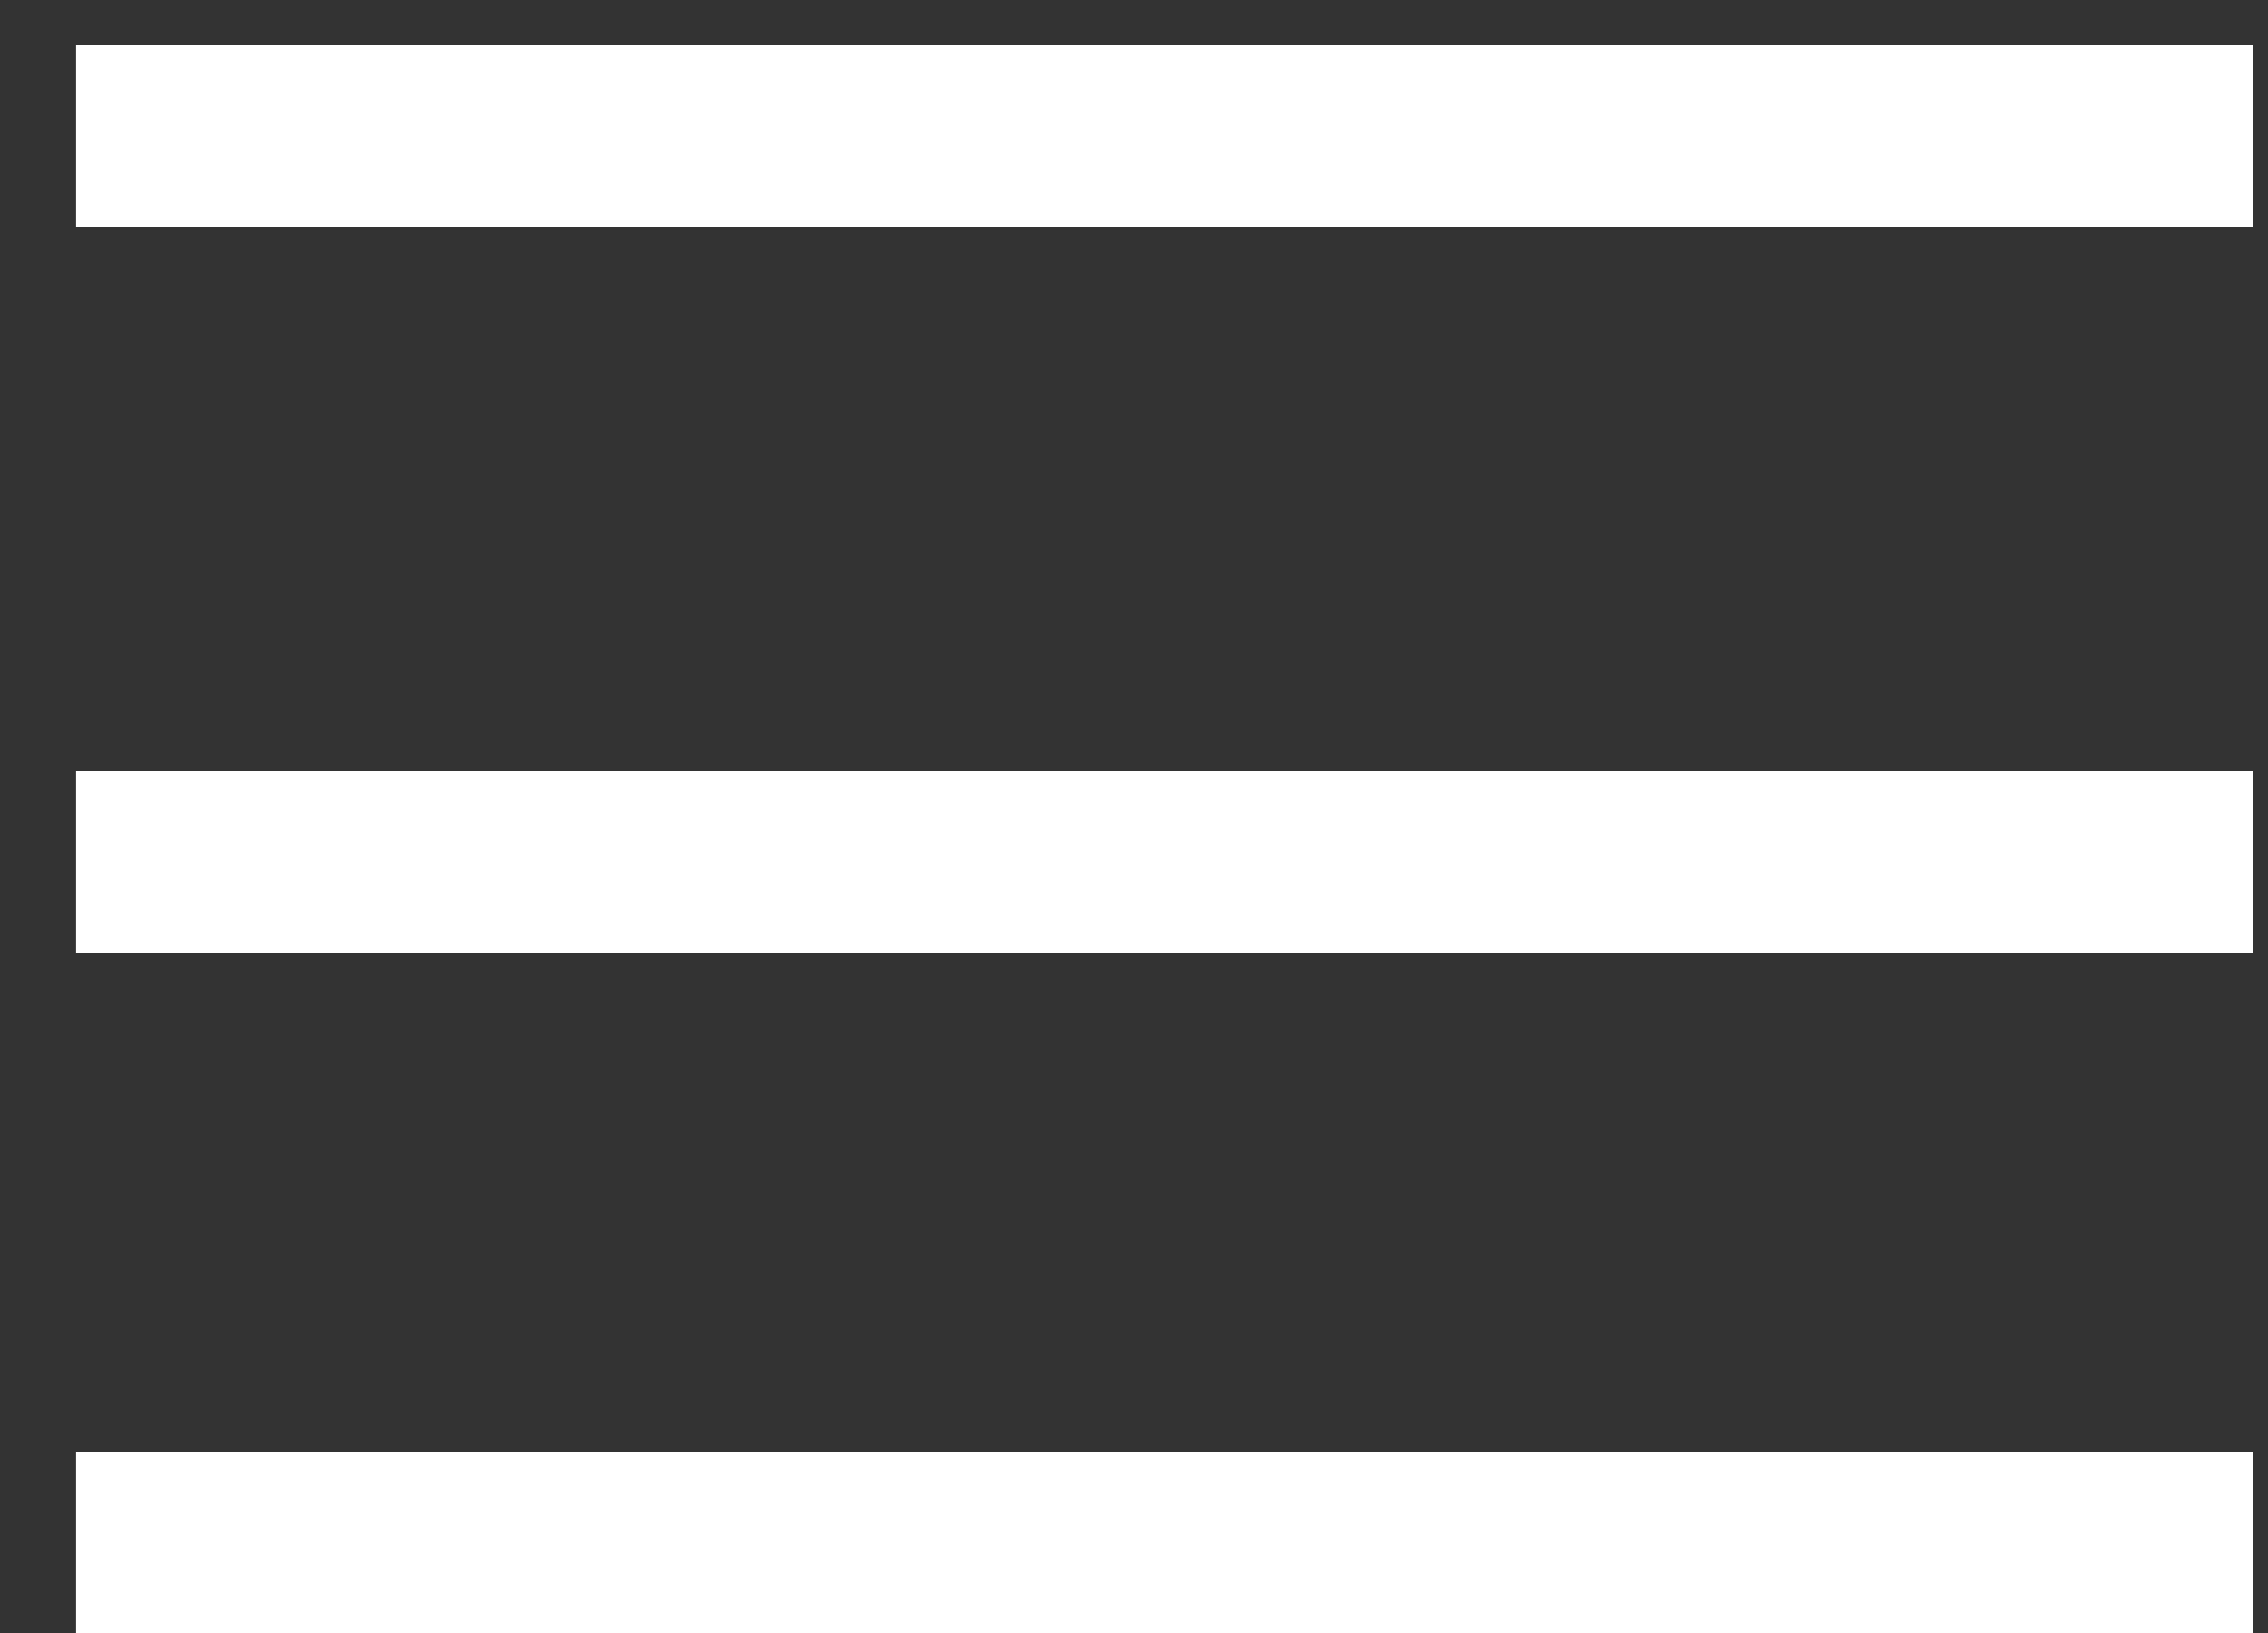
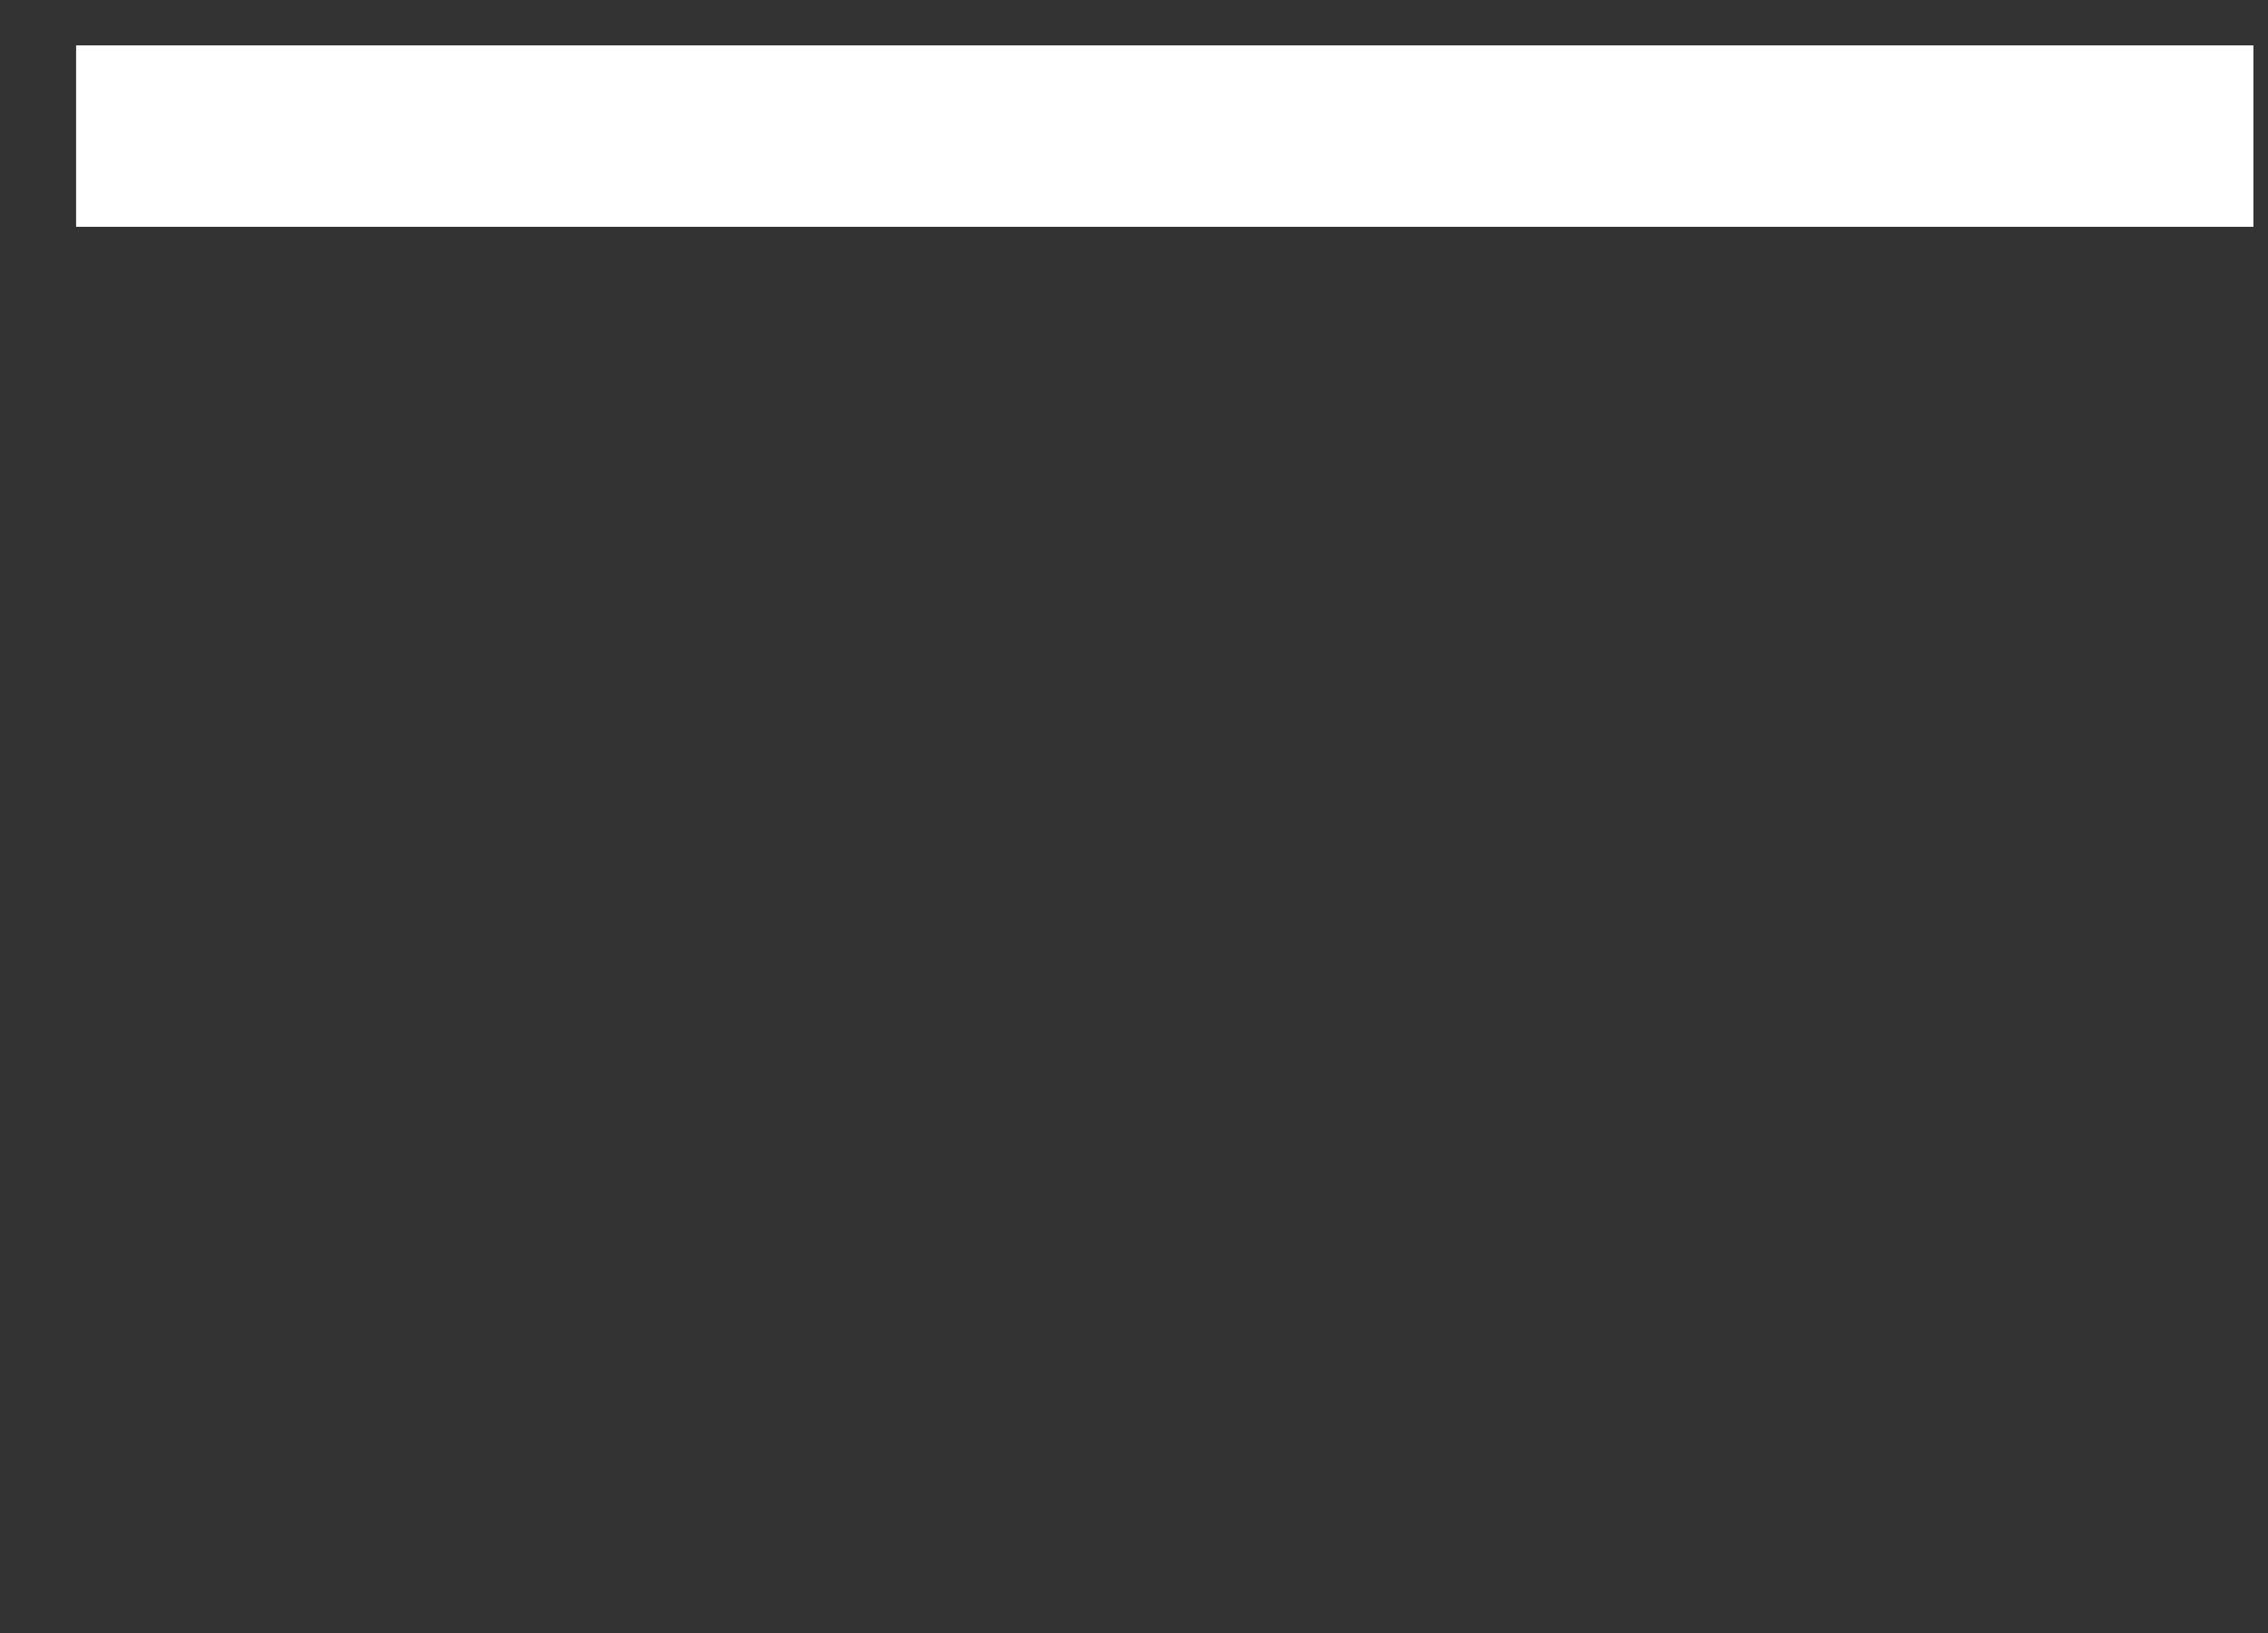
<svg xmlns="http://www.w3.org/2000/svg" width="25" height="18" viewBox="0 0 25 18" fill="none">
  <rect x="0" y="0" width="25" height="18" fill="#333333" stroke="none" />
  <path d="M0.839 1.5H24.839" stroke="white" stroke-width="2" />
-   <path d="M0.839 9.5L24.839 9.5" stroke="white" stroke-width="2" />
-   <path d="M0.839 17L24.839 17" stroke="white" stroke-width="2" />
</svg>